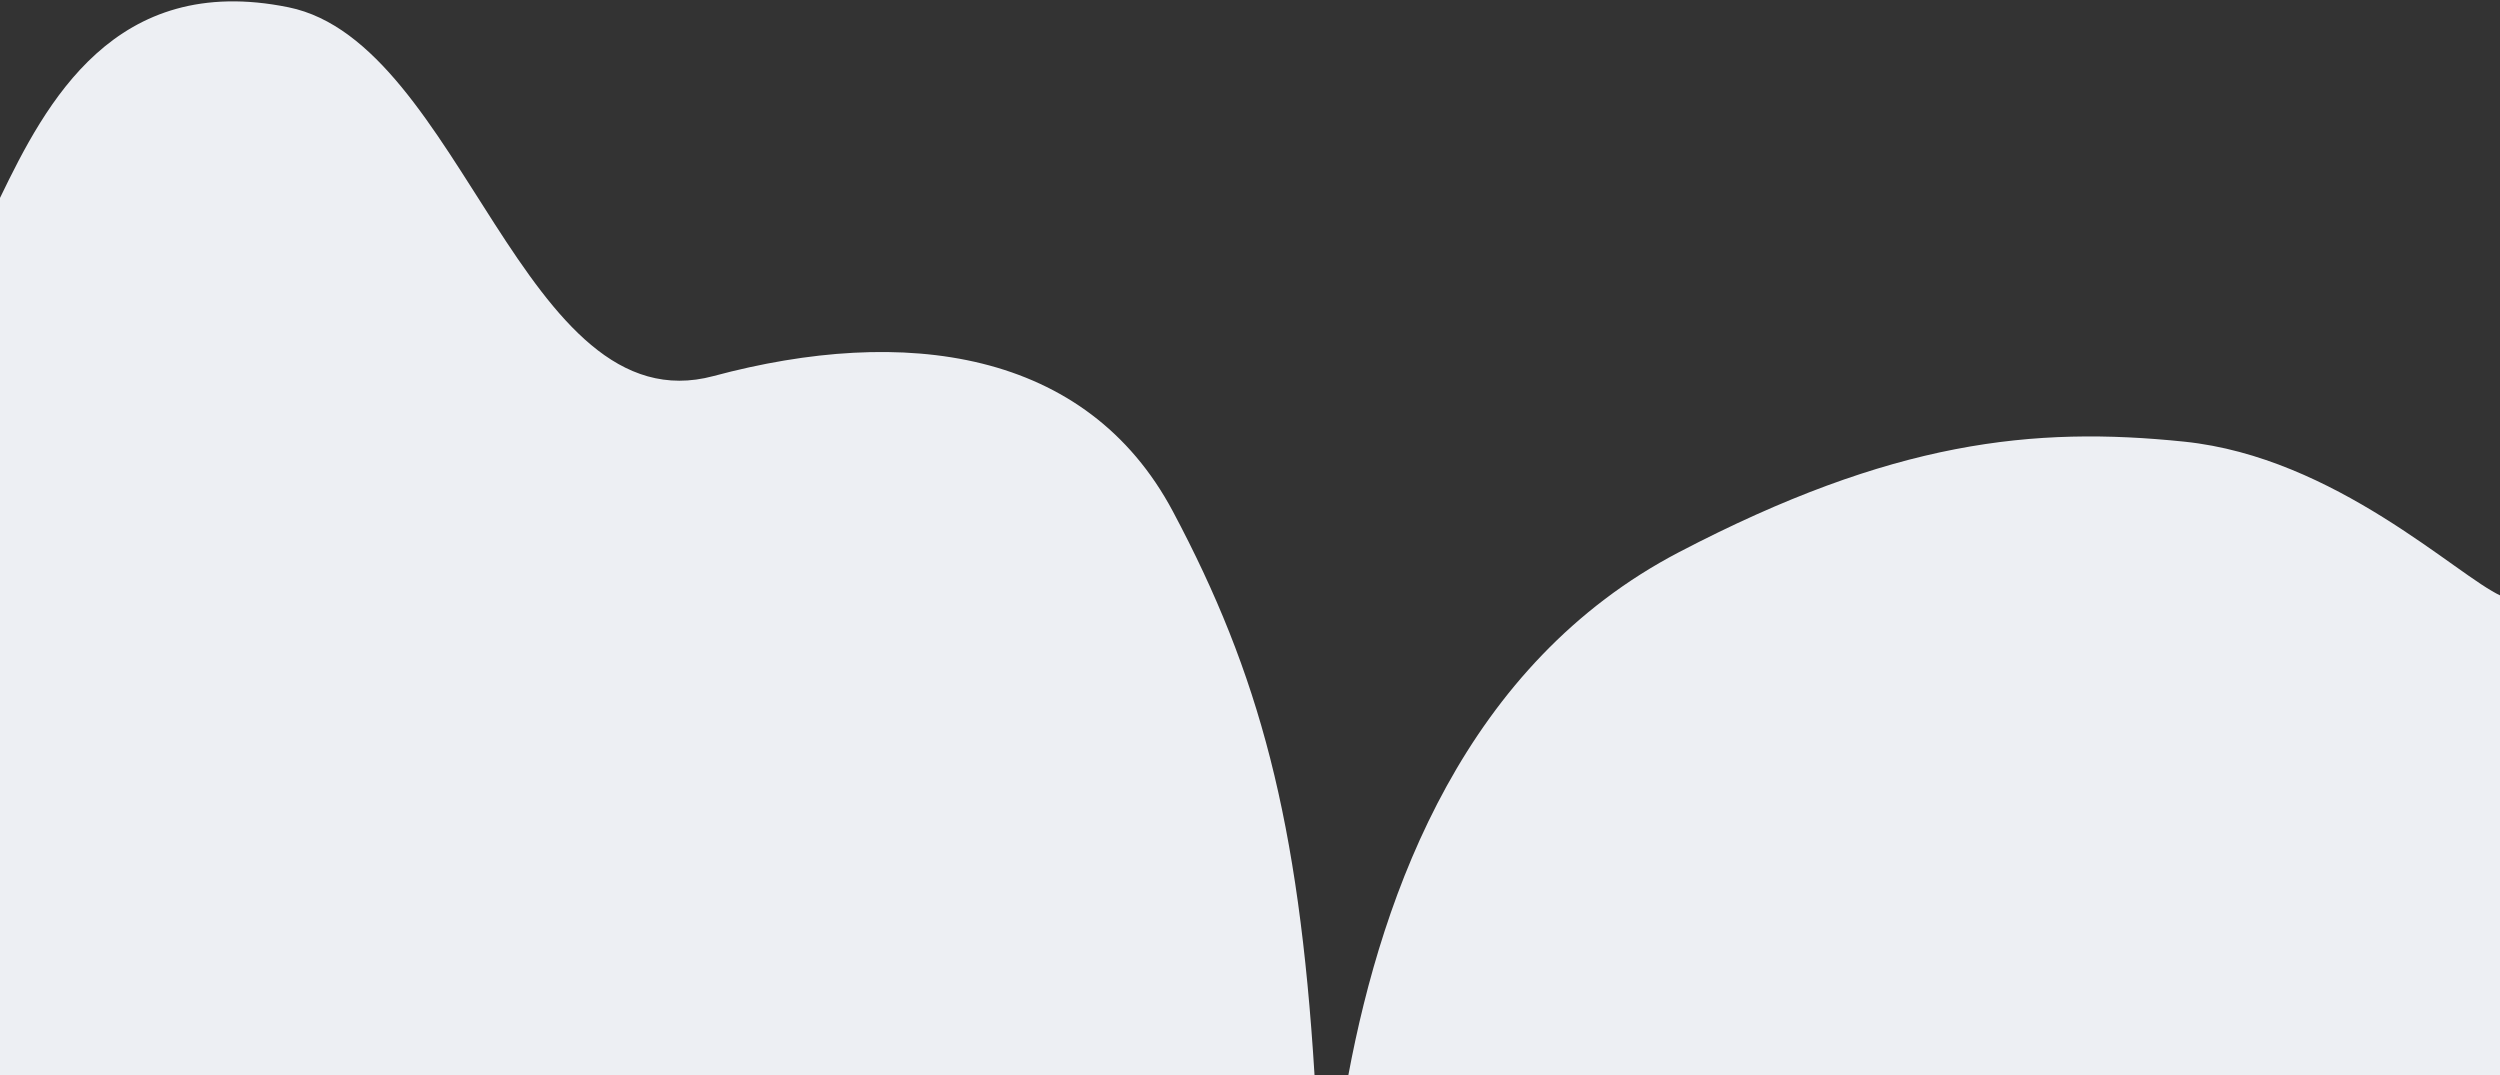
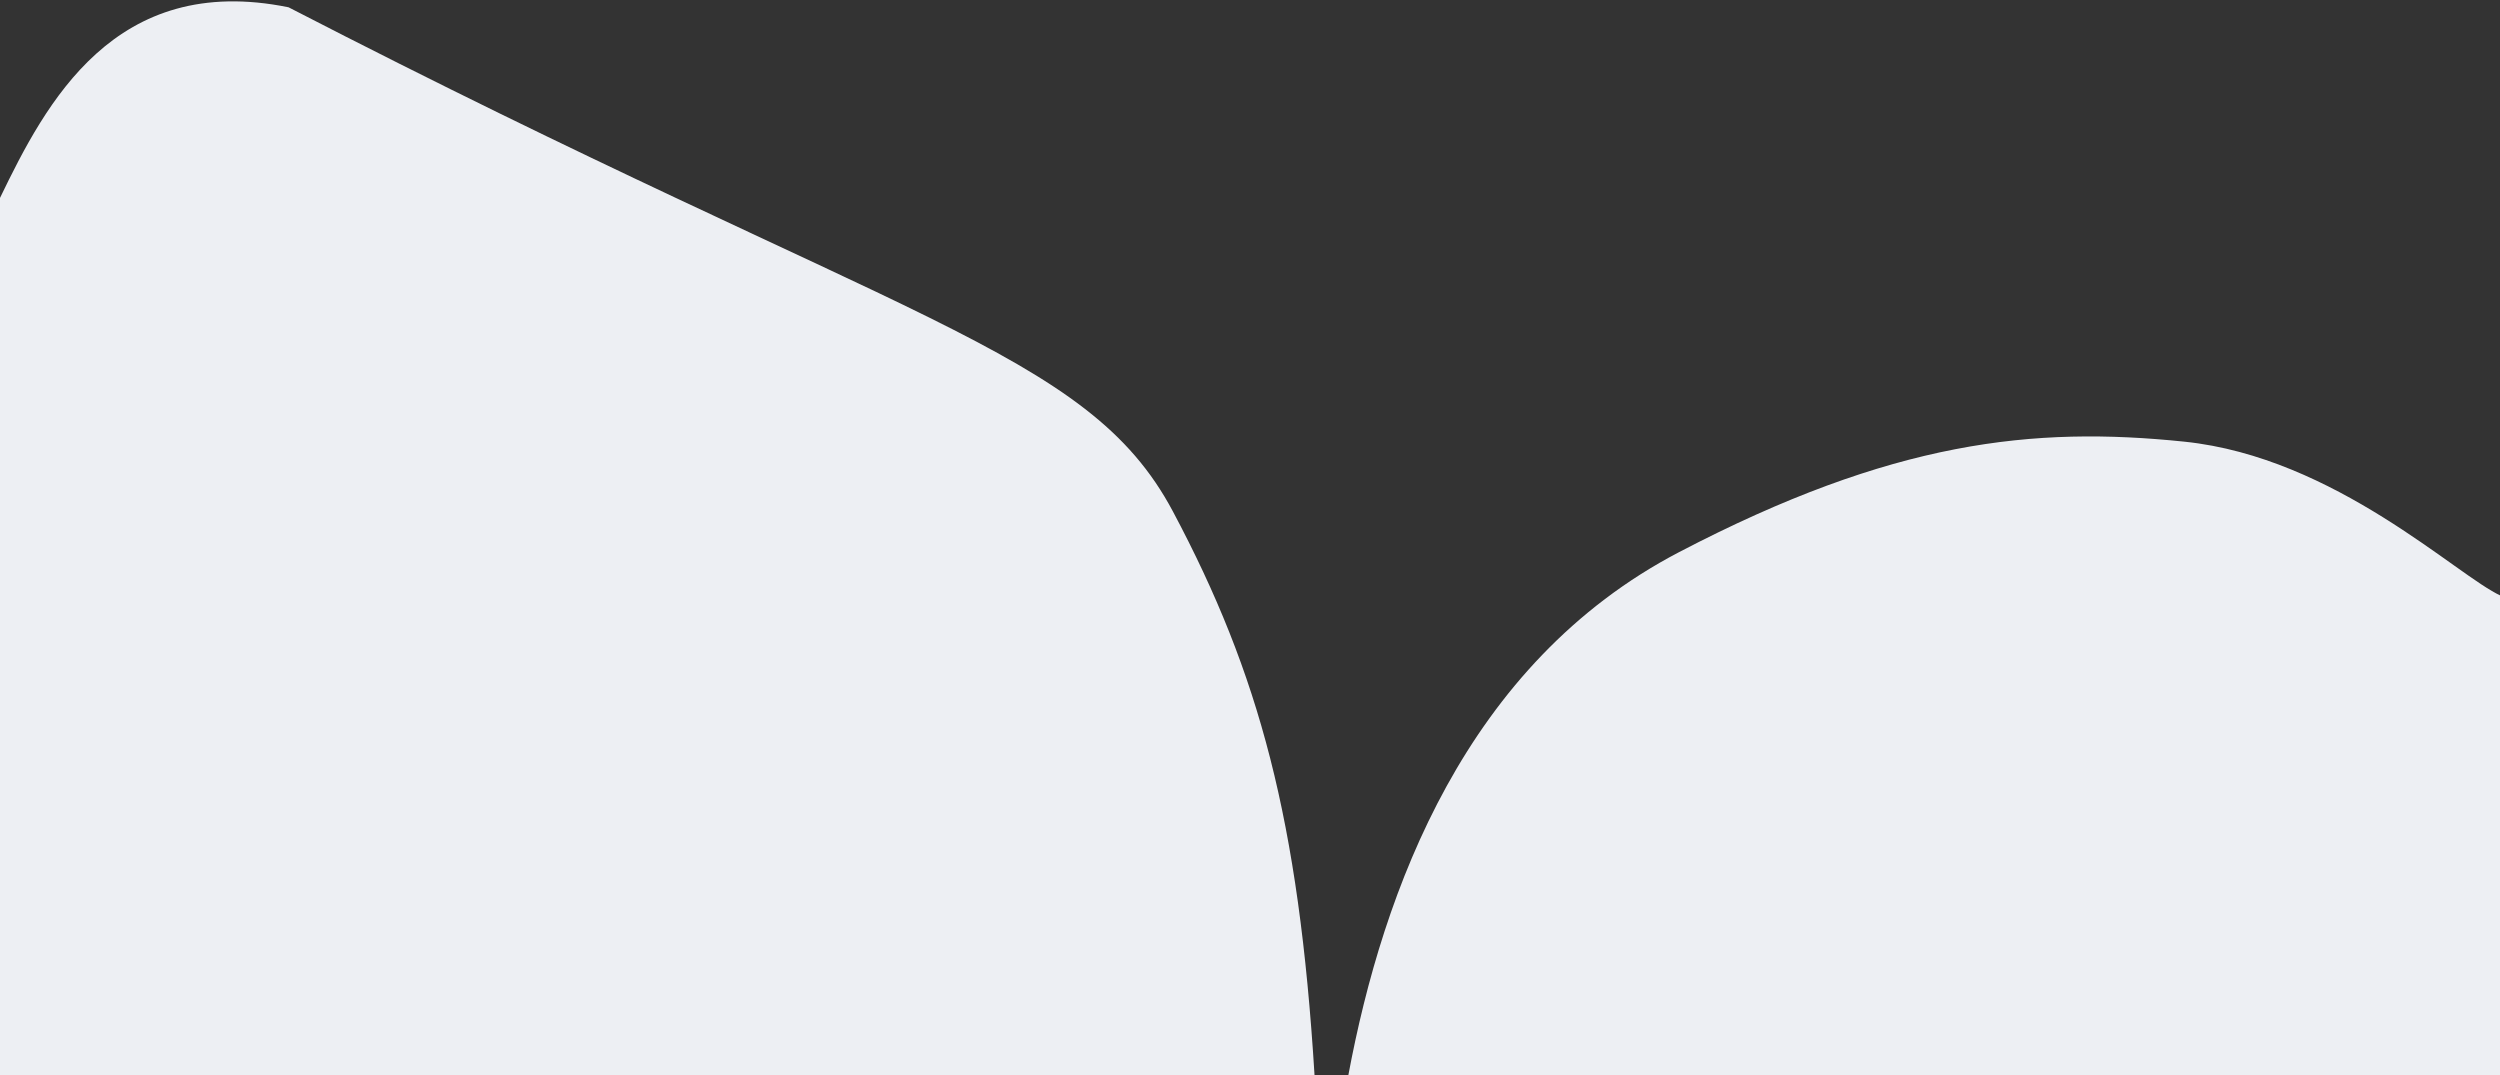
<svg xmlns="http://www.w3.org/2000/svg" width="1200" height="516" viewBox="0 0 1200 516" fill="none">
  <rect x="0" y="0" width="1200" height="516" fill="#333333" stroke="none" />
-   <path d="M1048.5 212.001C1121 219.501 1179.41 276.511 1200.5 286.001V516.001H647.222C663.814 427.383 703.5 318.501 806 265.001C908.5 211.501 976 204.501 1048.5 212.001ZM138.5 3.5C222 20.5 251 205.062 342.5 180.501C434 155.94 521.5 167.501 563 245.501C604.5 323.501 623.427 393.666 630.972 516.001H0V95C22.028 49.422 55 -13.5 138.5 3.5Z" fill="#EDEFF3" />
+   <path d="M1048.5 212.001C1121 219.501 1179.41 276.511 1200.5 286.001V516.001H647.222C663.814 427.383 703.5 318.501 806 265.001C908.5 211.501 976 204.501 1048.5 212.001ZM138.5 3.5C434 155.94 521.5 167.501 563 245.501C604.5 323.501 623.427 393.666 630.972 516.001H0V95C22.028 49.422 55 -13.5 138.5 3.5Z" fill="#EDEFF3" />
</svg>